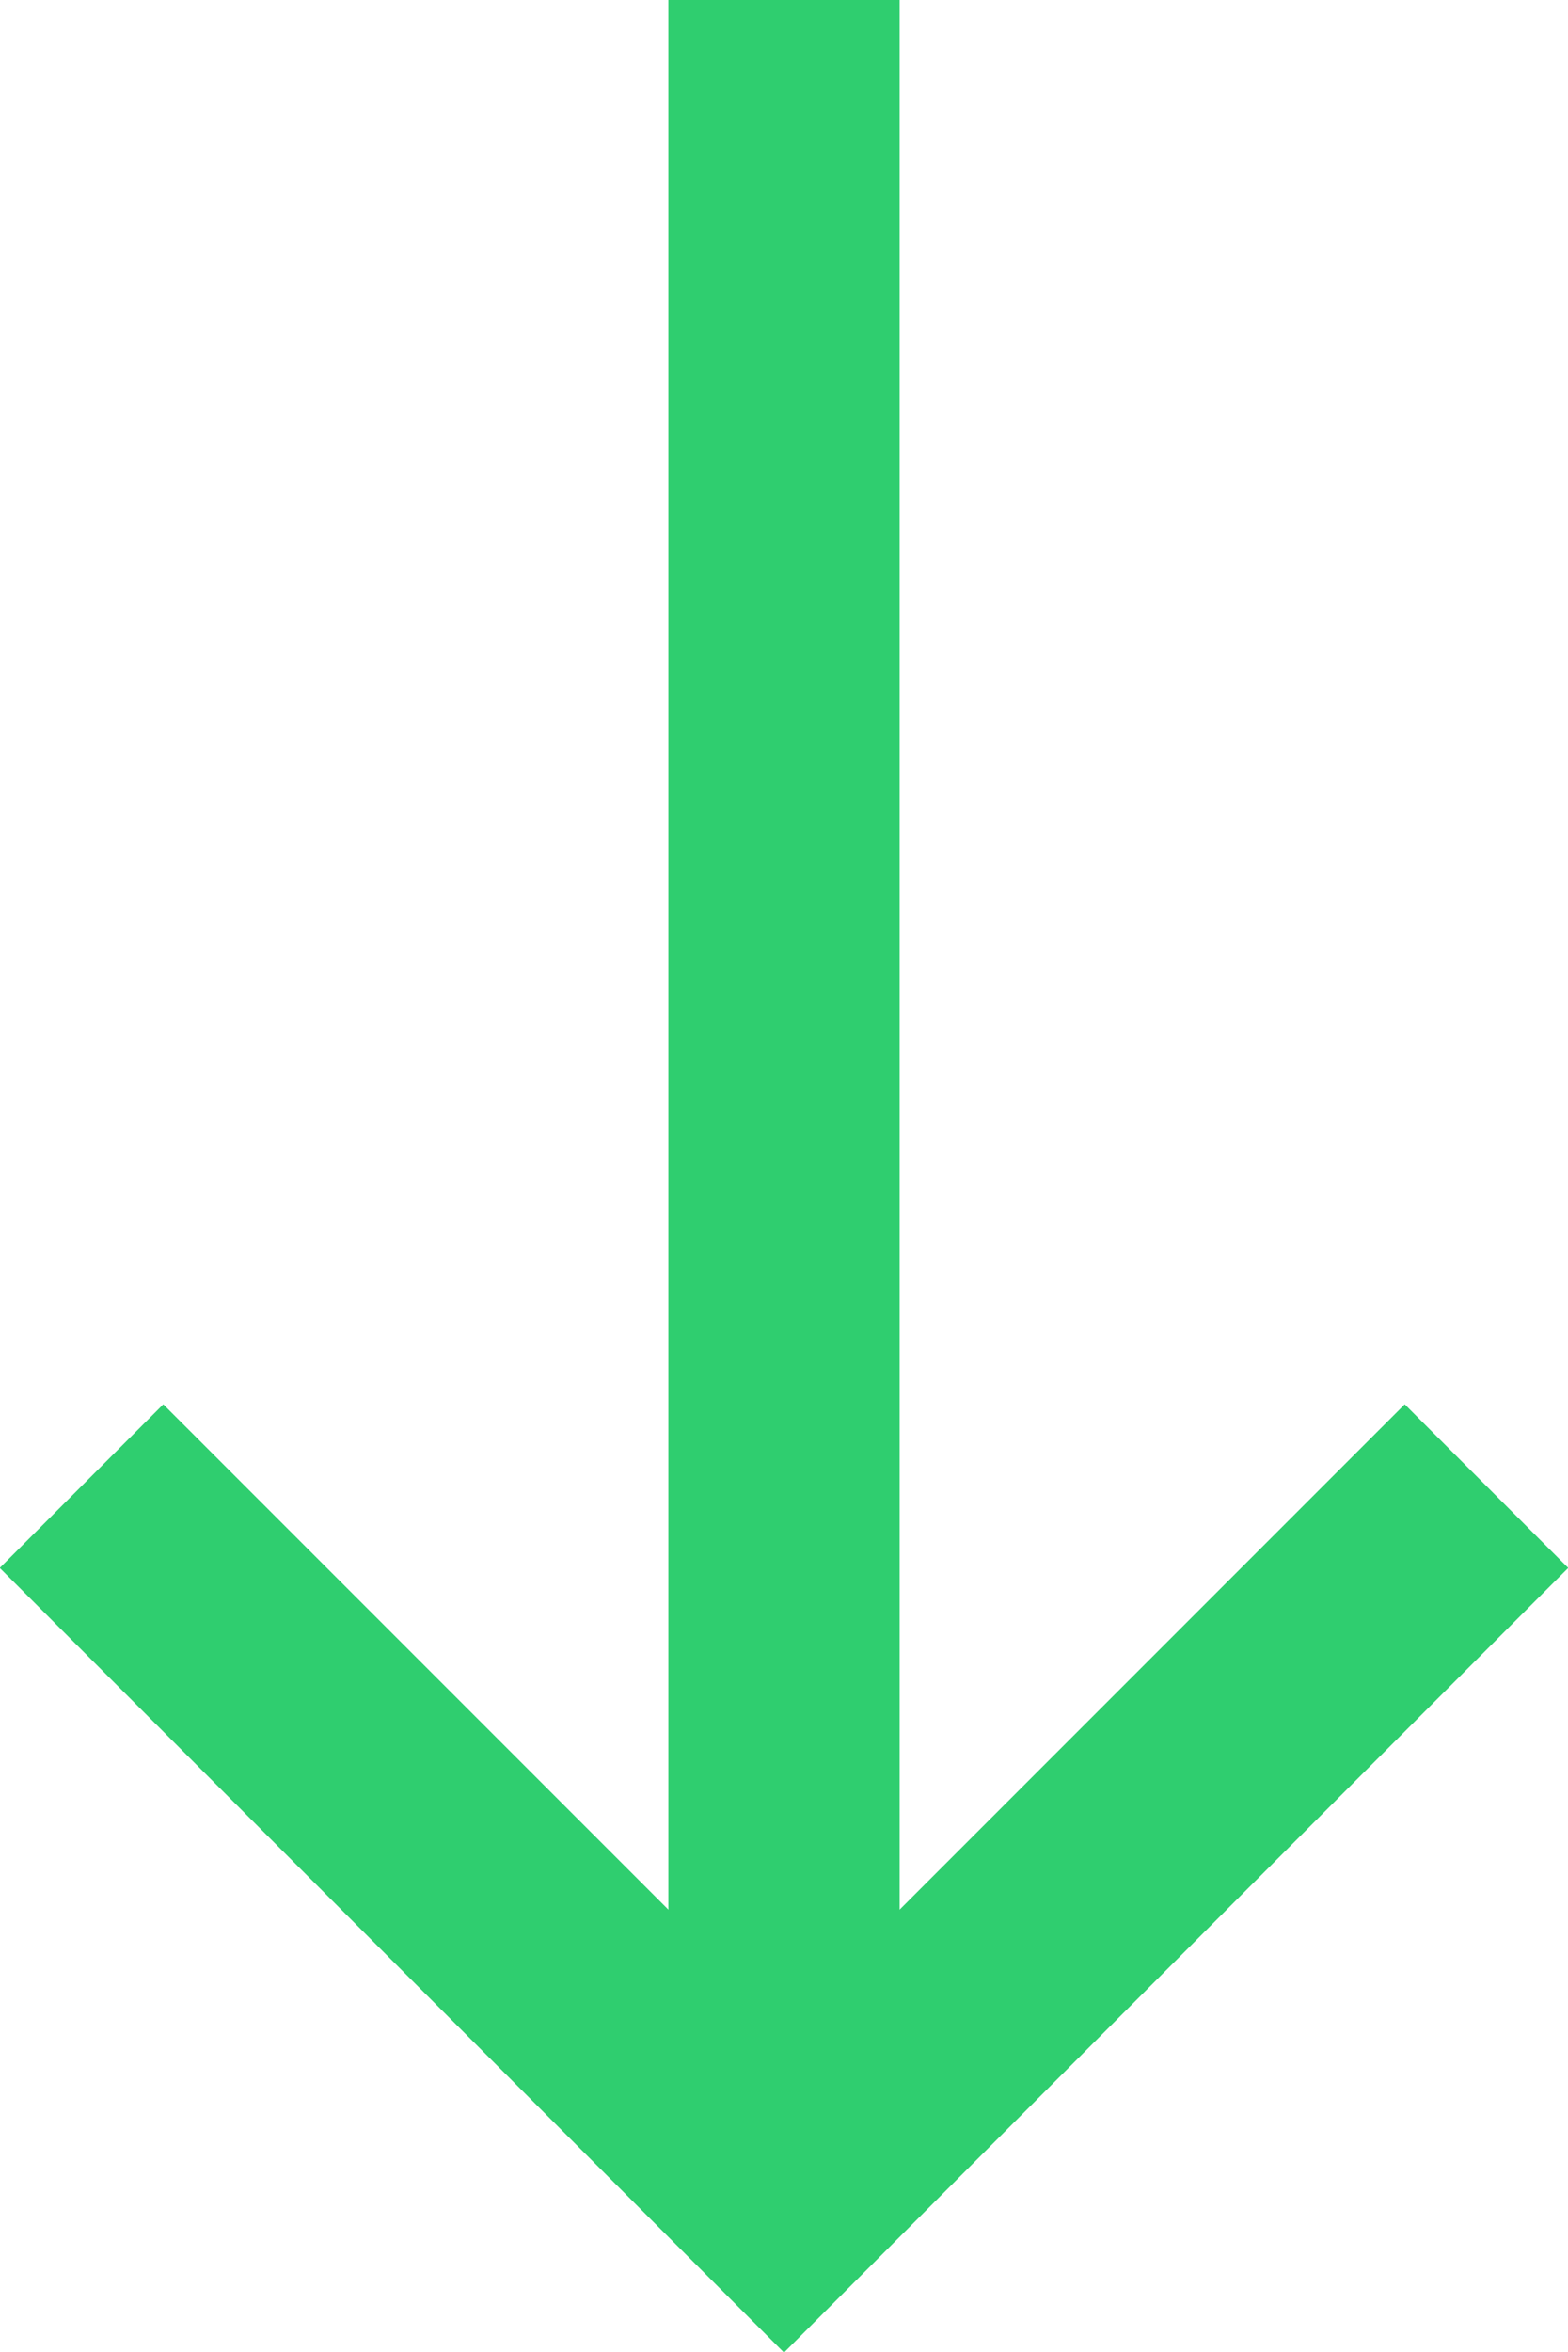
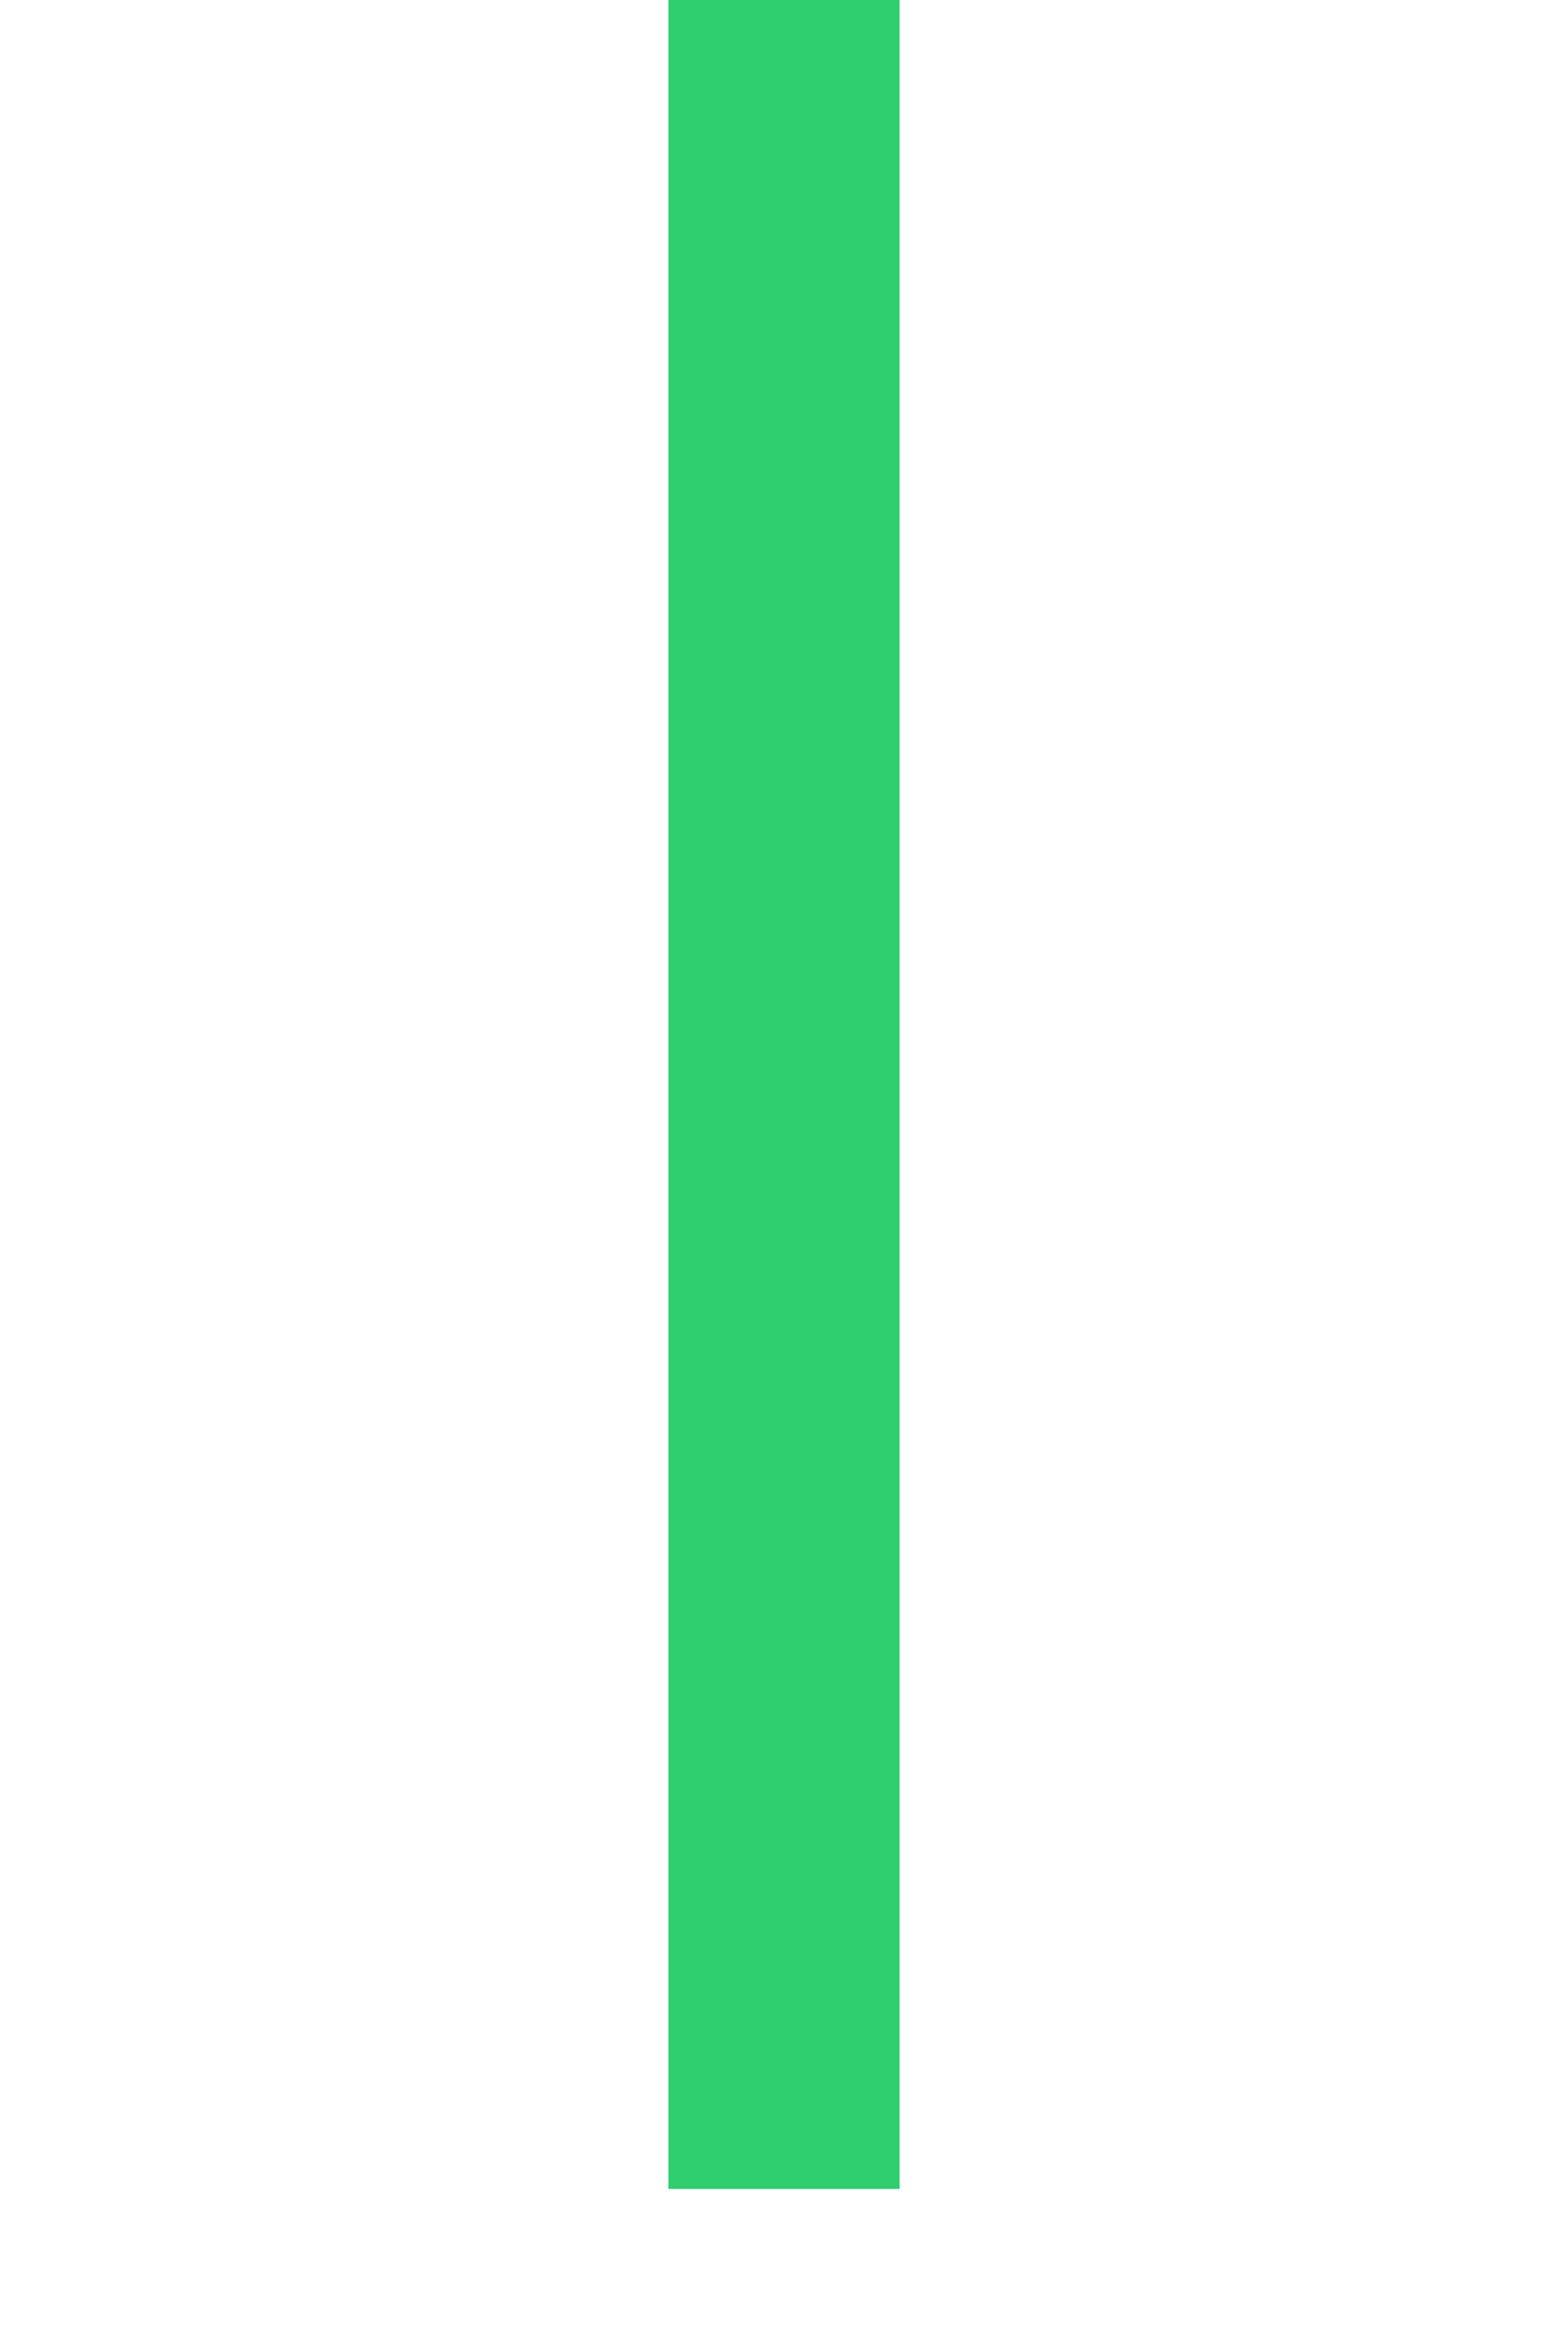
<svg xmlns="http://www.w3.org/2000/svg" viewBox="0 0 27.12 40.66">
  <defs>
    <style>.cls-1{fill:none;stroke:#2fce6f;stroke-miterlimit:10;stroke-width:4px;}</style>
  </defs>
  <title>Asset 25</title>
  <g id="Layer_2" data-name="Layer 2">
    <g id="Layer_1-2" data-name="Layer 1">
      <line class="cls-1" x1="13.56" y1="37.84" x2="13.56" />
-       <polyline class="cls-1" points="1.41 25.69 13.56 37.84 25.71 25.69" />
    </g>
  </g>
</svg>